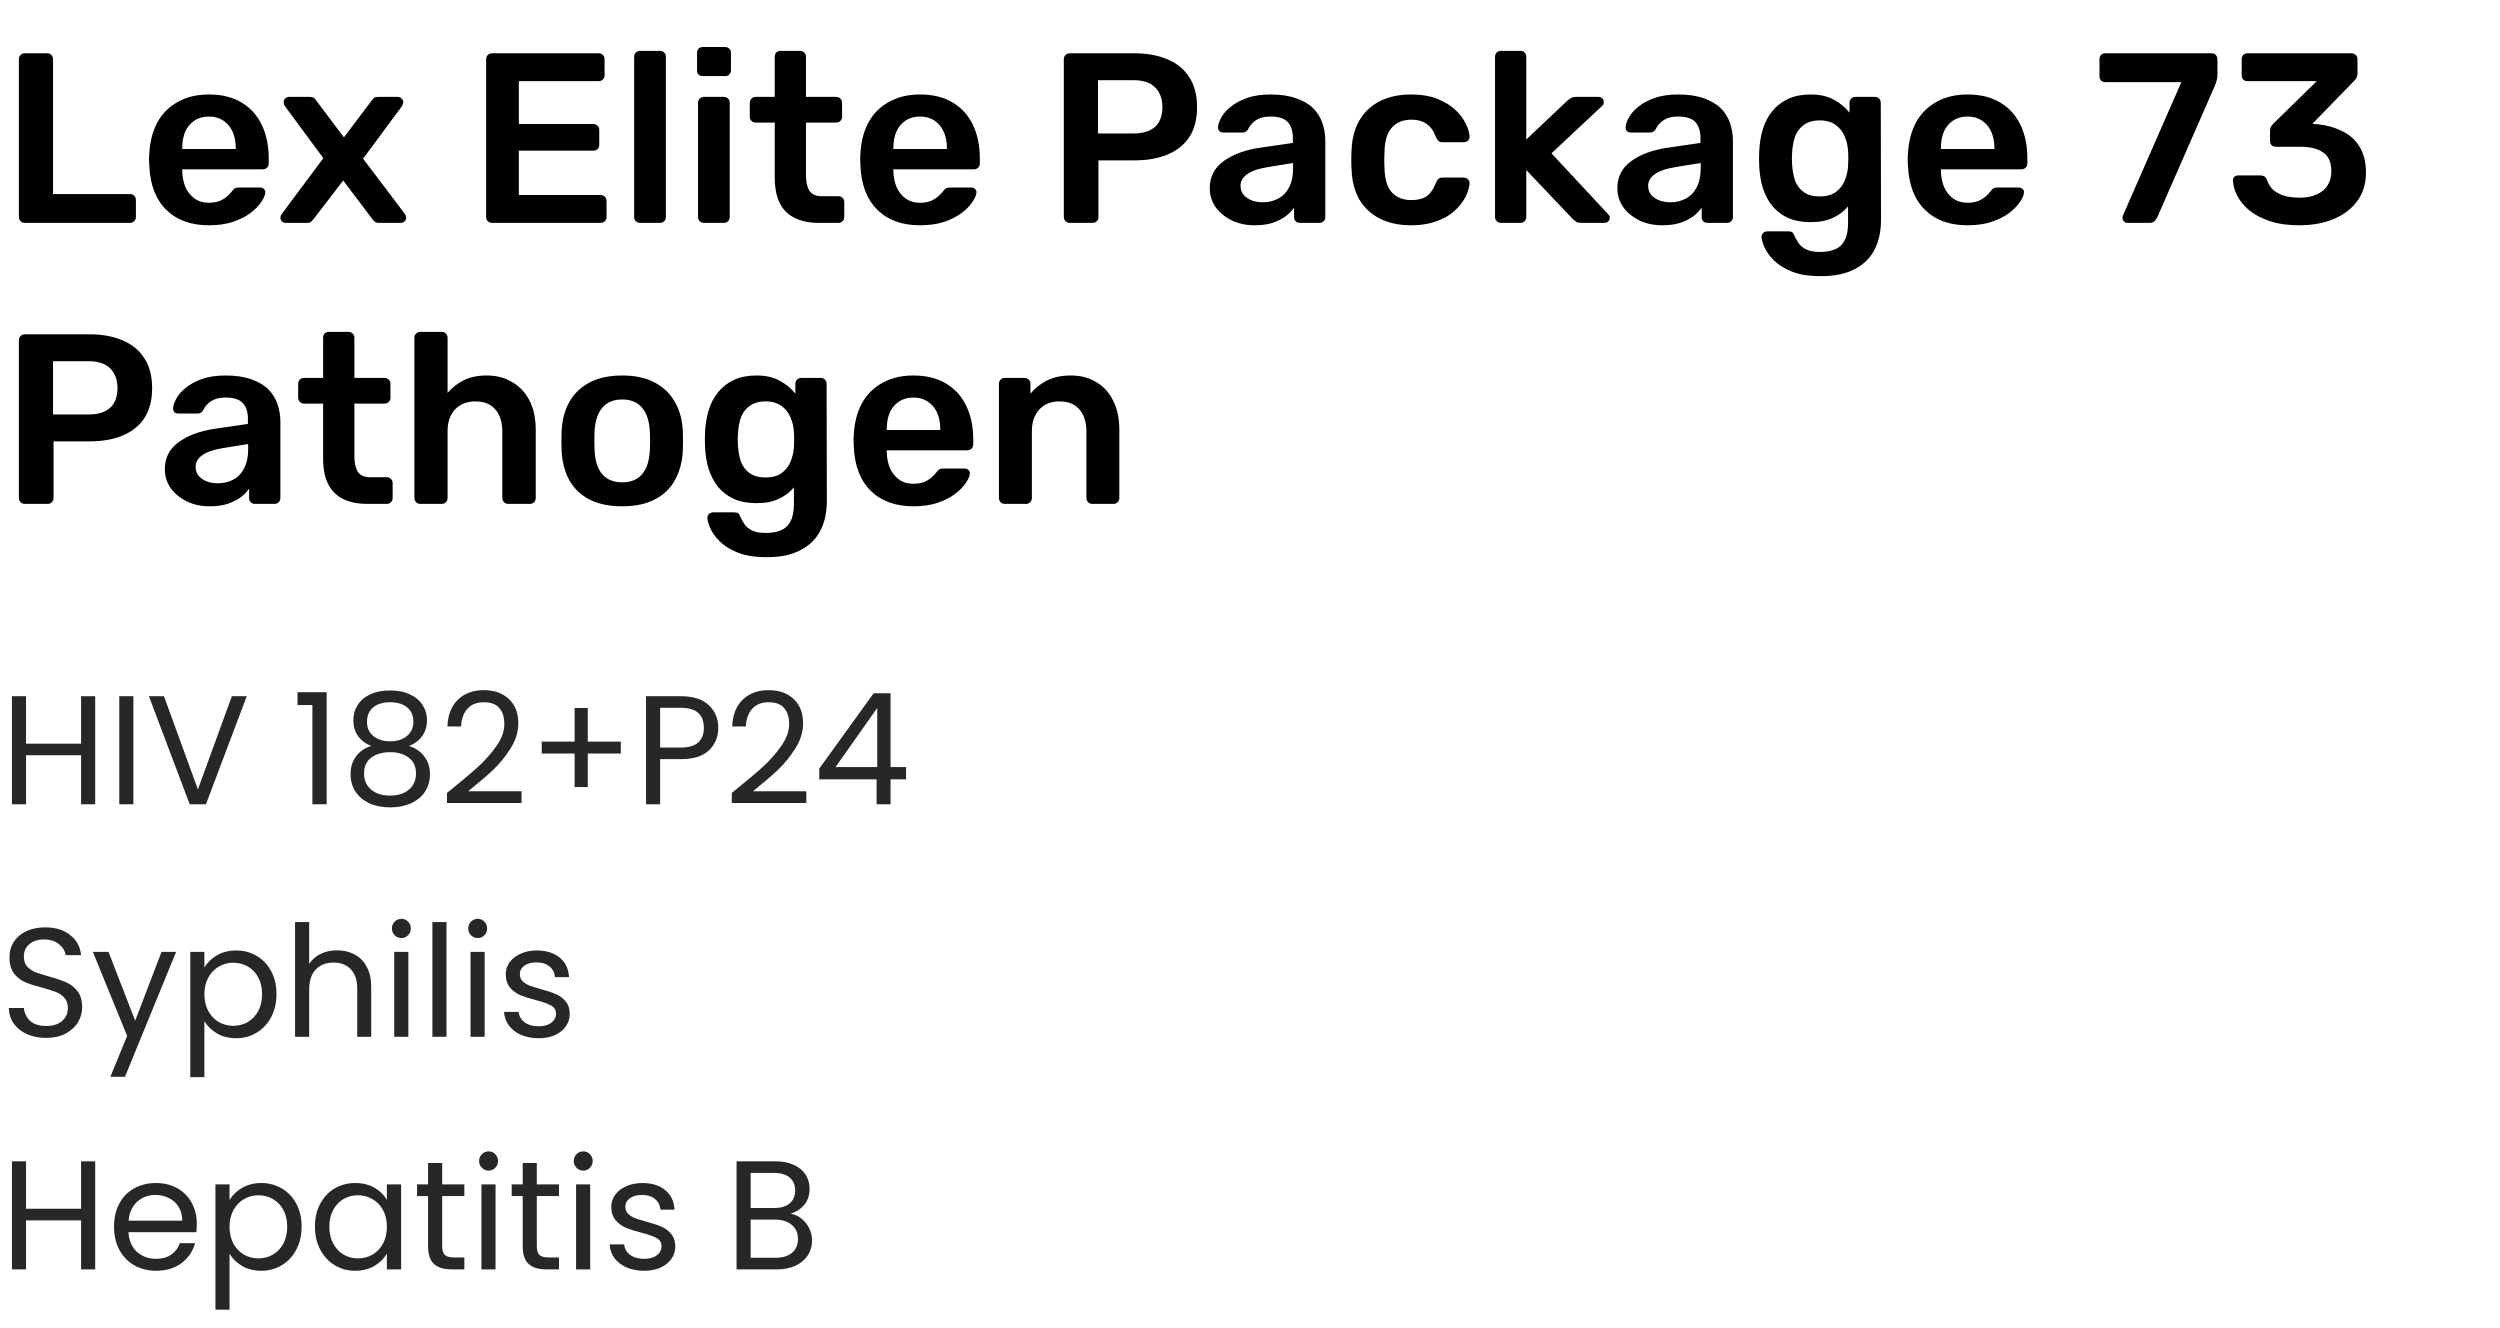
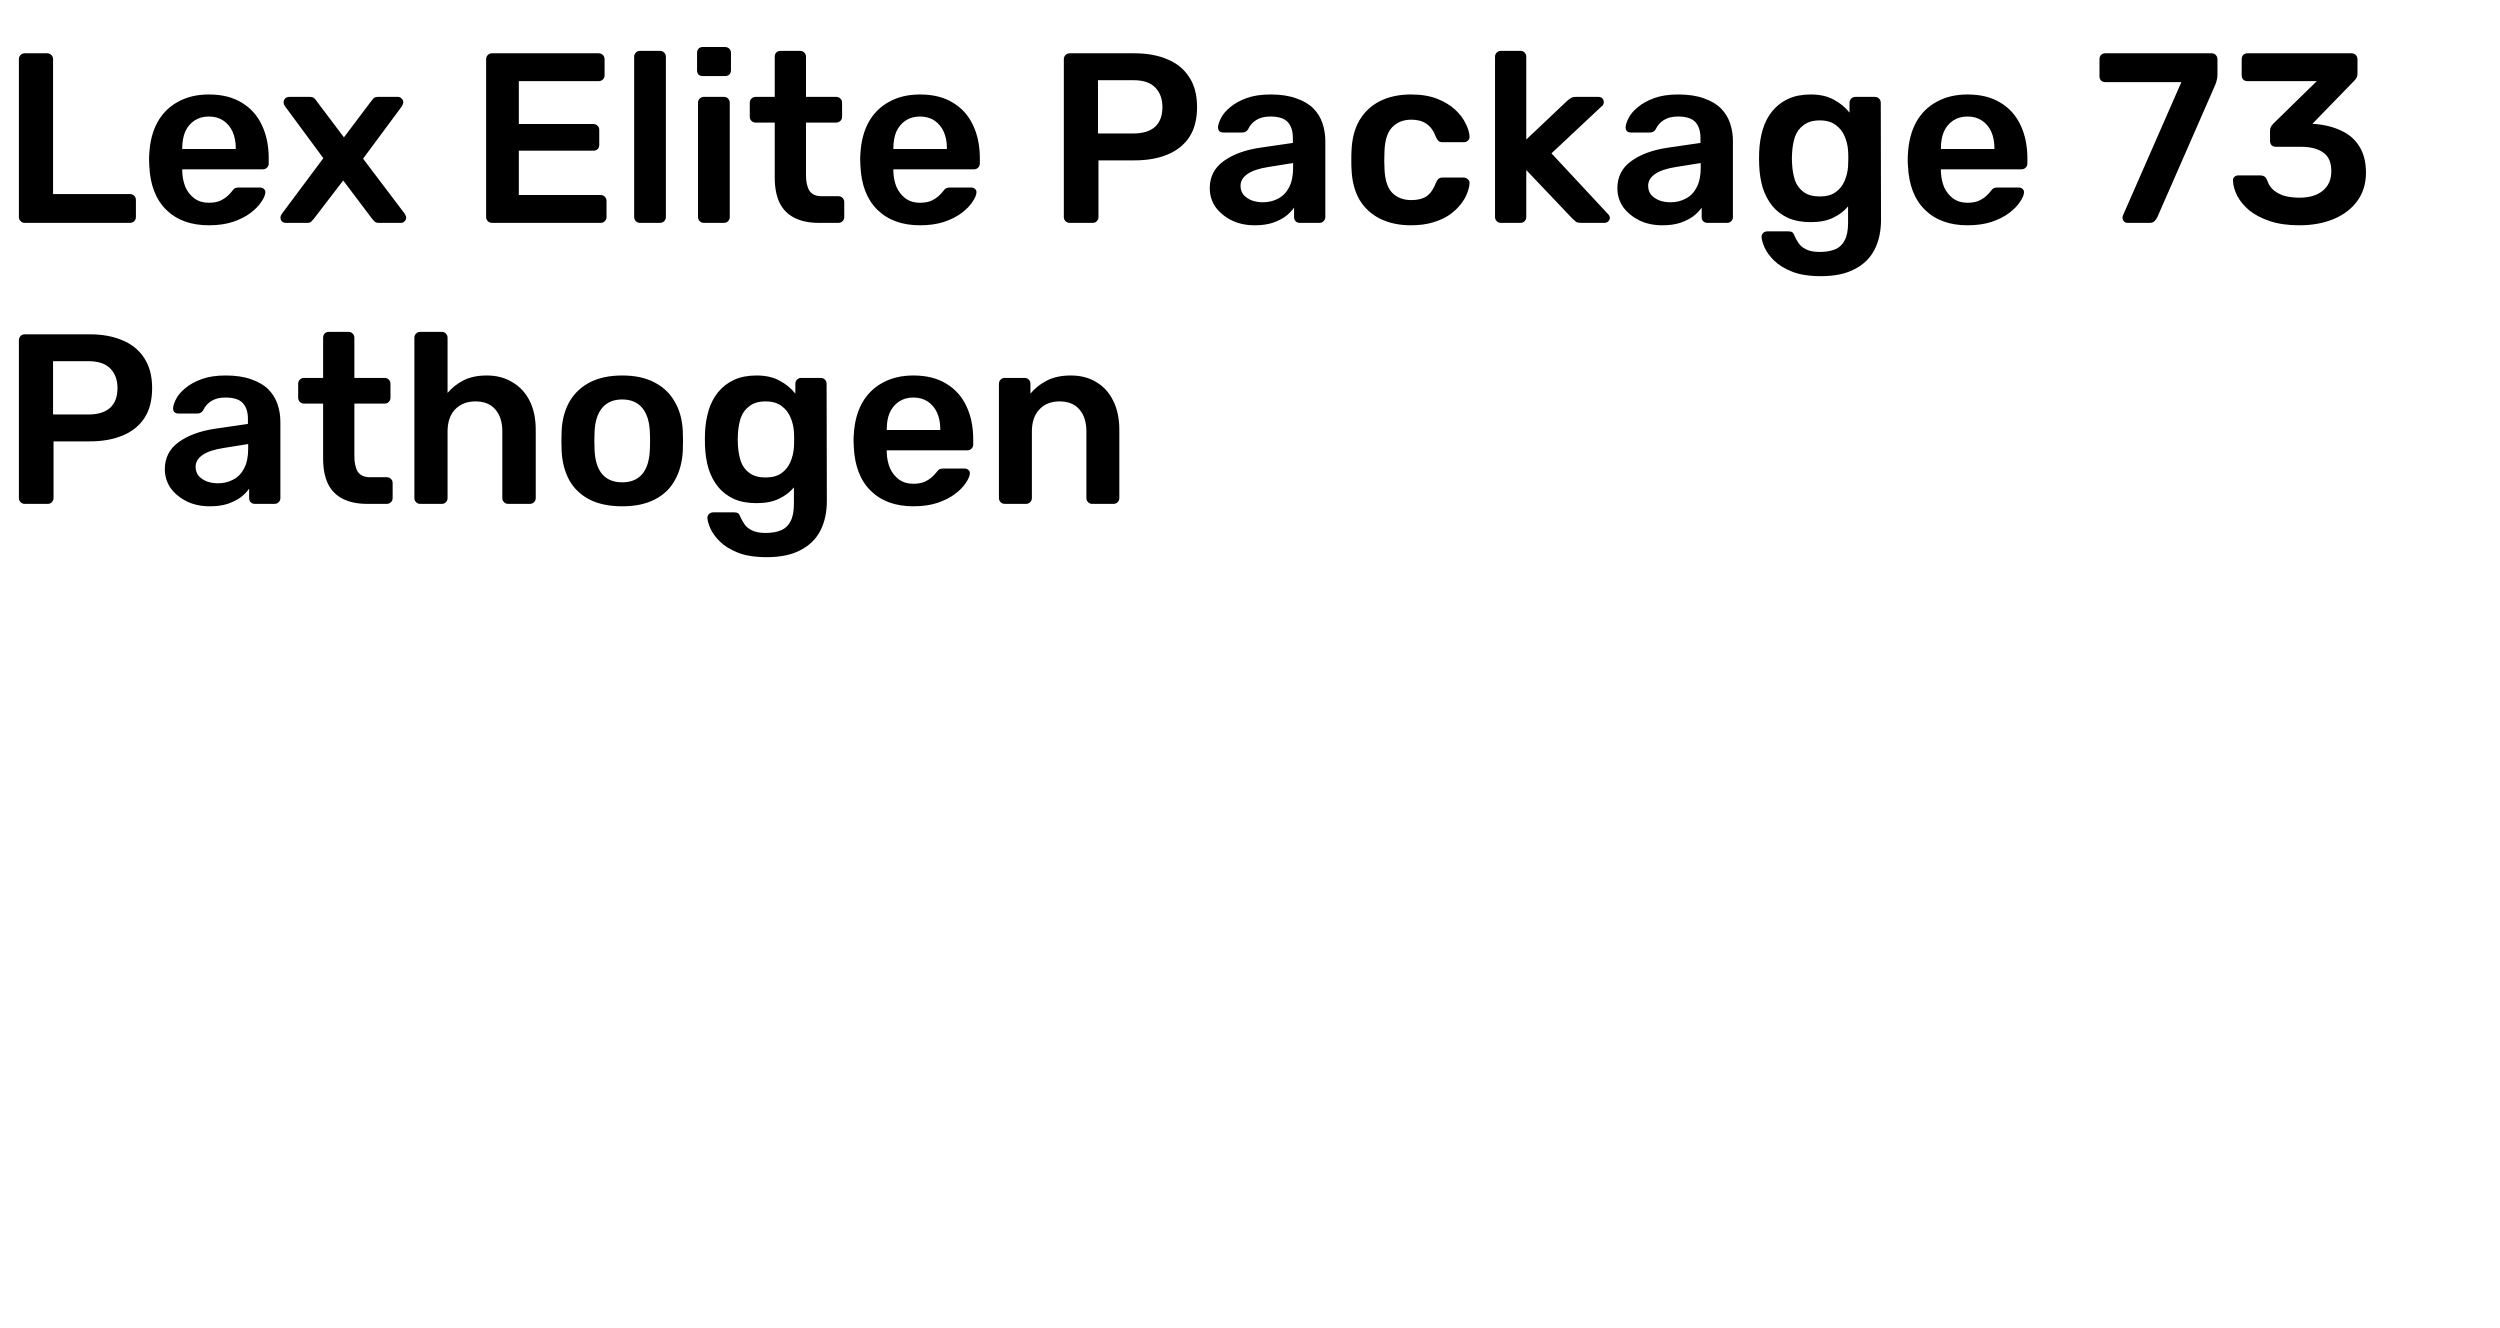
<svg xmlns="http://www.w3.org/2000/svg" width="258" height="137" viewBox="0 0 258 137" fill="none">
-   <path d="M9.824 71.848V83H8.368V77.944H2.688V83H1.232V71.848H2.688V76.744H8.368V71.848H9.824ZM13.766 71.848V83H12.31V71.848H13.766ZM25.464 71.848L21.256 83H19.576L15.368 71.848H16.92L20.424 81.464L23.928 71.848H25.464ZM30.702 72.76V71.432H33.71V83H32.238V72.76H30.702ZM38.323 76.984C37.725 76.749 37.267 76.408 36.947 75.96C36.627 75.512 36.467 74.968 36.467 74.328C36.467 73.752 36.611 73.235 36.899 72.776C37.187 72.307 37.613 71.939 38.179 71.672C38.755 71.395 39.448 71.256 40.259 71.256C41.069 71.256 41.757 71.395 42.323 71.672C42.899 71.939 43.331 72.307 43.619 72.776C43.917 73.235 44.067 73.752 44.067 74.328C44.067 74.947 43.901 75.491 43.571 75.96C43.24 76.419 42.787 76.76 42.211 76.984C42.872 77.187 43.395 77.544 43.779 78.056C44.173 78.557 44.371 79.165 44.371 79.88C44.371 80.573 44.2 81.181 43.859 81.704C43.517 82.216 43.032 82.616 42.403 82.904C41.784 83.181 41.069 83.32 40.259 83.32C39.448 83.32 38.733 83.181 38.115 82.904C37.507 82.616 37.032 82.216 36.691 81.704C36.349 81.181 36.179 80.573 36.179 79.88C36.179 79.165 36.371 78.552 36.755 78.04C37.139 77.528 37.661 77.176 38.323 76.984ZM42.659 74.504C42.659 73.853 42.445 73.352 42.019 73C41.592 72.648 41.005 72.472 40.259 72.472C39.523 72.472 38.941 72.648 38.515 73C38.088 73.352 37.875 73.859 37.875 74.52C37.875 75.117 38.093 75.597 38.531 75.96C38.979 76.323 39.555 76.504 40.259 76.504C40.973 76.504 41.549 76.323 41.987 75.96C42.435 75.587 42.659 75.101 42.659 74.504ZM40.259 77.624C39.469 77.624 38.824 77.811 38.323 78.184C37.821 78.547 37.571 79.096 37.571 79.832C37.571 80.515 37.811 81.064 38.291 81.48C38.781 81.896 39.437 82.104 40.259 82.104C41.08 82.104 41.731 81.896 42.211 81.48C42.691 81.064 42.931 80.515 42.931 79.832C42.931 79.117 42.685 78.573 42.195 78.2C41.704 77.816 41.059 77.624 40.259 77.624ZM46.129 81.832C47.483 80.744 48.544 79.853 49.312 79.16C50.081 78.456 50.726 77.725 51.248 76.968C51.782 76.2 52.048 75.448 52.048 74.712C52.048 74.019 51.878 73.475 51.536 73.08C51.206 72.675 50.667 72.472 49.92 72.472C49.195 72.472 48.63 72.701 48.224 73.16C47.83 73.608 47.617 74.211 47.584 74.968H46.176C46.219 73.773 46.582 72.851 47.264 72.2C47.947 71.549 48.827 71.224 49.904 71.224C51.003 71.224 51.873 71.528 52.513 72.136C53.163 72.744 53.489 73.581 53.489 74.648C53.489 75.533 53.222 76.397 52.688 77.24C52.166 78.072 51.569 78.808 50.897 79.448C50.224 80.077 49.366 80.813 48.321 81.656H53.825V82.872H46.129V81.832ZM64.068 77.768H60.66V81.224H59.3V77.768H55.908V76.536H59.3V73.064H60.66V76.536H64.068V77.768ZM74.126 75.112C74.126 76.04 73.805 76.813 73.165 77.432C72.536 78.04 71.571 78.344 70.269 78.344H68.126V83H66.669V71.848H70.269C71.528 71.848 72.483 72.152 73.133 72.76C73.795 73.368 74.126 74.152 74.126 75.112ZM70.269 77.144C71.08 77.144 71.677 76.968 72.061 76.616C72.445 76.264 72.638 75.763 72.638 75.112C72.638 73.736 71.848 73.048 70.269 73.048H68.126V77.144H70.269ZM75.519 81.832C76.874 80.744 77.935 79.853 78.703 79.16C79.471 78.456 80.117 77.725 80.639 76.968C81.172 76.2 81.439 75.448 81.439 74.712C81.439 74.019 81.269 73.475 80.927 73.08C80.597 72.675 80.058 72.472 79.311 72.472C78.586 72.472 78.02 72.701 77.615 73.16C77.221 73.608 77.007 74.211 76.975 74.968H75.567C75.61 73.773 75.972 72.851 76.655 72.2C77.338 71.549 78.218 71.224 79.295 71.224C80.394 71.224 81.263 71.528 81.903 72.136C82.554 72.744 82.879 73.581 82.879 74.648C82.879 75.533 82.612 76.397 82.079 77.24C81.556 78.072 80.959 78.808 80.287 79.448C79.615 80.077 78.757 80.813 77.711 81.656H83.215V82.872H75.519V81.832ZM84.546 80.424V79.32L90.162 71.544H91.906V79.16H93.506V80.424H91.906V83H90.466V80.424H84.546ZM90.53 73.064L86.226 79.16H90.53V73.064ZM4.768 107.112C4.032 107.112 3.371 106.984 2.784 106.728C2.208 106.461 1.755 106.099 1.424 105.64C1.093 105.171 0.923 104.632 0.912 104.024H2.464C2.517 104.547 2.731 104.989 3.104 105.352C3.488 105.704 4.043 105.88 4.768 105.88C5.461 105.88 6.005 105.709 6.4 105.368C6.805 105.016 7.008 104.568 7.008 104.024C7.008 103.597 6.891 103.251 6.656 102.984C6.421 102.717 6.128 102.515 5.776 102.376C5.424 102.237 4.949 102.088 4.352 101.928C3.616 101.736 3.024 101.544 2.576 101.352C2.139 101.16 1.76 100.861 1.44 100.456C1.131 100.04 0.976 99.485 0.976 98.792C0.976 98.184 1.131 97.645 1.44 97.176C1.749 96.707 2.181 96.344 2.736 96.088C3.301 95.832 3.947 95.704 4.672 95.704C5.717 95.704 6.571 95.965 7.232 96.488C7.904 97.011 8.283 97.704 8.368 98.568H6.768C6.715 98.141 6.491 97.768 6.096 97.448C5.701 97.117 5.179 96.952 4.528 96.952C3.92 96.952 3.424 97.112 3.04 97.432C2.656 97.741 2.464 98.179 2.464 98.744C2.464 99.149 2.576 99.48 2.8 99.736C3.035 99.992 3.317 100.189 3.648 100.328C3.989 100.456 4.464 100.605 5.072 100.776C5.808 100.979 6.4 101.181 6.848 101.384C7.296 101.576 7.68 101.88 8 102.296C8.32 102.701 8.48 103.256 8.48 103.96C8.48 104.504 8.336 105.016 8.048 105.496C7.76 105.976 7.333 106.365 6.768 106.664C6.203 106.963 5.536 107.112 4.768 107.112ZM18.175 98.232L12.895 111.128H11.391L13.119 106.904L9.583 98.232H11.199L13.951 105.336L16.671 98.232H18.175ZM21.094 99.848C21.382 99.347 21.809 98.931 22.374 98.6C22.95 98.259 23.617 98.088 24.374 98.088C25.153 98.088 25.857 98.275 26.486 98.648C27.126 99.021 27.628 99.549 27.99 100.232C28.353 100.904 28.534 101.688 28.534 102.584C28.534 103.469 28.353 104.259 27.99 104.952C27.628 105.645 27.126 106.184 26.486 106.568C25.857 106.952 25.153 107.144 24.374 107.144C23.628 107.144 22.966 106.979 22.39 106.648C21.825 106.307 21.393 105.885 21.094 105.384V111.16H19.638V98.232H21.094V99.848ZM27.046 102.584C27.046 101.923 26.913 101.347 26.646 100.856C26.38 100.365 26.017 99.992 25.558 99.736C25.11 99.48 24.614 99.352 24.07 99.352C23.537 99.352 23.041 99.485 22.582 99.752C22.134 100.008 21.772 100.387 21.494 100.888C21.228 101.379 21.094 101.949 21.094 102.6C21.094 103.261 21.228 103.843 21.494 104.344C21.772 104.835 22.134 105.213 22.582 105.48C23.041 105.736 23.537 105.864 24.07 105.864C24.614 105.864 25.11 105.736 25.558 105.48C26.017 105.213 26.38 104.835 26.646 104.344C26.913 103.843 27.046 103.256 27.046 102.584ZM34.803 98.072C35.464 98.072 36.061 98.216 36.595 98.504C37.128 98.781 37.544 99.203 37.843 99.768C38.152 100.333 38.307 101.021 38.307 101.832V107H36.867V102.04C36.867 101.165 36.648 100.499 36.211 100.04C35.773 99.571 35.176 99.336 34.419 99.336C33.651 99.336 33.037 99.576 32.579 100.056C32.131 100.536 31.907 101.235 31.907 102.152V107H30.451V95.16H31.907V99.48C32.195 99.032 32.589 98.685 33.091 98.44C33.603 98.195 34.173 98.072 34.803 98.072ZM41.437 96.808C41.16 96.808 40.925 96.712 40.733 96.52C40.541 96.328 40.445 96.093 40.445 95.816C40.445 95.539 40.541 95.304 40.733 95.112C40.925 94.92 41.16 94.824 41.437 94.824C41.704 94.824 41.928 94.92 42.109 95.112C42.301 95.304 42.397 95.539 42.397 95.816C42.397 96.093 42.301 96.328 42.109 96.52C41.928 96.712 41.704 96.808 41.437 96.808ZM42.141 98.232V107H40.685V98.232H42.141ZM46.079 95.16V107H44.623V95.16H46.079ZM49.312 96.808C49.035 96.808 48.8 96.712 48.608 96.52C48.416 96.328 48.32 96.093 48.32 95.816C48.32 95.539 48.416 95.304 48.608 95.112C48.8 94.92 49.035 94.824 49.312 94.824C49.579 94.824 49.803 94.92 49.984 95.112C50.176 95.304 50.272 95.539 50.272 95.816C50.272 96.093 50.176 96.328 49.984 96.52C49.803 96.712 49.579 96.808 49.312 96.808ZM50.016 98.232V107H48.56V98.232H50.016ZM55.602 107.144C54.93 107.144 54.327 107.032 53.794 106.808C53.26 106.573 52.839 106.253 52.53 105.848C52.22 105.432 52.05 104.957 52.018 104.424H53.522C53.564 104.861 53.767 105.219 54.13 105.496C54.503 105.773 54.988 105.912 55.586 105.912C56.14 105.912 56.578 105.789 56.898 105.544C57.218 105.299 57.378 104.989 57.378 104.616C57.378 104.232 57.207 103.949 56.866 103.768C56.524 103.576 55.996 103.389 55.282 103.208C54.631 103.037 54.098 102.867 53.682 102.696C53.276 102.515 52.924 102.253 52.626 101.912C52.338 101.56 52.194 101.101 52.194 100.536C52.194 100.088 52.327 99.677 52.594 99.304C52.86 98.931 53.239 98.637 53.73 98.424C54.22 98.2 54.78 98.088 55.41 98.088C56.38 98.088 57.164 98.333 57.762 98.824C58.359 99.315 58.679 99.987 58.722 100.84H57.266C57.234 100.381 57.047 100.013 56.706 99.736C56.375 99.459 55.927 99.32 55.362 99.32C54.839 99.32 54.423 99.432 54.114 99.656C53.804 99.88 53.65 100.173 53.65 100.536C53.65 100.824 53.74 101.064 53.922 101.256C54.114 101.437 54.348 101.587 54.626 101.704C54.914 101.811 55.308 101.933 55.81 102.072C56.439 102.243 56.951 102.413 57.346 102.584C57.74 102.744 58.076 102.989 58.354 103.32C58.642 103.651 58.791 104.083 58.802 104.616C58.802 105.096 58.668 105.528 58.402 105.912C58.135 106.296 57.756 106.6 57.266 106.824C56.786 107.037 56.231 107.144 55.602 107.144ZM9.824 119.848V131H8.368V125.944H2.688V131H1.232V119.848H2.688V124.744H8.368V119.848H9.824ZM20.31 126.28C20.31 126.557 20.294 126.851 20.262 127.16H13.254C13.307 128.024 13.601 128.701 14.134 129.192C14.678 129.672 15.334 129.912 16.102 129.912C16.732 129.912 17.254 129.768 17.67 129.48C18.097 129.181 18.395 128.787 18.566 128.296H20.134C19.899 129.139 19.43 129.827 18.726 130.36C18.022 130.883 17.148 131.144 16.102 131.144C15.27 131.144 14.524 130.957 13.862 130.584C13.211 130.211 12.7 129.683 12.326 129C11.953 128.307 11.766 127.507 11.766 126.6C11.766 125.693 11.947 124.899 12.31 124.216C12.673 123.533 13.18 123.011 13.83 122.648C14.492 122.275 15.249 122.088 16.102 122.088C16.934 122.088 17.67 122.269 18.31 122.632C18.95 122.995 19.441 123.496 19.782 124.136C20.134 124.765 20.31 125.48 20.31 126.28ZM18.806 125.976C18.806 125.421 18.683 124.947 18.438 124.552C18.193 124.147 17.857 123.843 17.43 123.64C17.014 123.427 16.55 123.32 16.038 123.32C15.302 123.32 14.673 123.555 14.15 124.024C13.638 124.493 13.345 125.144 13.27 125.976H18.806ZM23.688 123.848C23.976 123.347 24.403 122.931 24.968 122.6C25.544 122.259 26.211 122.088 26.968 122.088C27.747 122.088 28.451 122.275 29.08 122.648C29.72 123.021 30.221 123.549 30.584 124.232C30.947 124.904 31.128 125.688 31.128 126.584C31.128 127.469 30.947 128.259 30.584 128.952C30.221 129.645 29.72 130.184 29.08 130.568C28.451 130.952 27.747 131.144 26.968 131.144C26.221 131.144 25.56 130.979 24.984 130.648C24.419 130.307 23.987 129.885 23.688 129.384V135.16H22.232V122.232H23.688V123.848ZM29.64 126.584C29.64 125.923 29.507 125.347 29.24 124.856C28.973 124.365 28.611 123.992 28.152 123.736C27.704 123.48 27.208 123.352 26.664 123.352C26.131 123.352 25.635 123.485 25.176 123.752C24.728 124.008 24.365 124.387 24.088 124.888C23.821 125.379 23.688 125.949 23.688 126.6C23.688 127.261 23.821 127.843 24.088 128.344C24.365 128.835 24.728 129.213 25.176 129.48C25.635 129.736 26.131 129.864 26.664 129.864C27.208 129.864 27.704 129.736 28.152 129.48C28.611 129.213 28.973 128.835 29.24 128.344C29.507 127.843 29.64 127.256 29.64 126.584ZM32.501 126.584C32.501 125.688 32.682 124.904 33.044 124.232C33.407 123.549 33.903 123.021 34.532 122.648C35.172 122.275 35.882 122.088 36.66 122.088C37.428 122.088 38.095 122.253 38.66 122.584C39.226 122.915 39.647 123.331 39.925 123.832V122.232H41.397V131H39.925V129.368C39.636 129.88 39.205 130.307 38.629 130.648C38.063 130.979 37.402 131.144 36.645 131.144C35.866 131.144 35.162 130.952 34.532 130.568C33.903 130.184 33.407 129.645 33.044 128.952C32.682 128.259 32.501 127.469 32.501 126.584ZM39.925 126.6C39.925 125.939 39.791 125.363 39.525 124.872C39.258 124.381 38.895 124.008 38.437 123.752C37.989 123.485 37.492 123.352 36.949 123.352C36.404 123.352 35.908 123.48 35.461 123.736C35.013 123.992 34.655 124.365 34.389 124.856C34.122 125.347 33.989 125.923 33.989 126.584C33.989 127.256 34.122 127.843 34.389 128.344C34.655 128.835 35.013 129.213 35.461 129.48C35.908 129.736 36.404 129.864 36.949 129.864C37.492 129.864 37.989 129.736 38.437 129.48C38.895 129.213 39.258 128.835 39.525 128.344C39.791 127.843 39.925 127.261 39.925 126.6ZM45.633 123.432V128.6C45.633 129.027 45.724 129.331 45.905 129.512C46.086 129.683 46.401 129.768 46.849 129.768H47.921V131H46.609C45.798 131 45.19 130.813 44.785 130.44C44.38 130.067 44.177 129.453 44.177 128.6V123.432H43.041V122.232H44.177V120.024H45.633V122.232H47.921V123.432H45.633ZM50.437 120.808C50.16 120.808 49.925 120.712 49.733 120.52C49.541 120.328 49.445 120.093 49.445 119.816C49.445 119.539 49.541 119.304 49.733 119.112C49.925 118.92 50.16 118.824 50.437 118.824C50.704 118.824 50.928 118.92 51.109 119.112C51.301 119.304 51.397 119.539 51.397 119.816C51.397 120.093 51.301 120.328 51.109 120.52C50.928 120.712 50.704 120.808 50.437 120.808ZM51.141 122.232V131H49.685V122.232H51.141ZM55.399 123.432V128.6C55.399 129.027 55.489 129.331 55.671 129.512C55.852 129.683 56.167 129.768 56.615 129.768H57.687V131H56.375C55.564 131 54.956 130.813 54.551 130.44C54.145 130.067 53.943 129.453 53.943 128.6V123.432H52.807V122.232H53.943V120.024H55.399V122.232H57.687V123.432H55.399ZM60.203 120.808C59.925 120.808 59.691 120.712 59.499 120.52C59.307 120.328 59.211 120.093 59.211 119.816C59.211 119.539 59.307 119.304 59.499 119.112C59.691 118.92 59.925 118.824 60.203 118.824C60.469 118.824 60.693 118.92 60.875 119.112C61.067 119.304 61.163 119.539 61.163 119.816C61.163 120.093 61.067 120.328 60.875 120.52C60.693 120.712 60.469 120.808 60.203 120.808ZM60.907 122.232V131H59.451V122.232H60.907ZM66.492 131.144C65.82 131.144 65.218 131.032 64.684 130.808C64.151 130.573 63.73 130.253 63.42 129.848C63.111 129.432 62.94 128.957 62.908 128.424H64.412C64.455 128.861 64.658 129.219 65.02 129.496C65.394 129.773 65.879 129.912 66.476 129.912C67.031 129.912 67.468 129.789 67.788 129.544C68.108 129.299 68.268 128.989 68.268 128.616C68.268 128.232 68.098 127.949 67.756 127.768C67.415 127.576 66.887 127.389 66.172 127.208C65.522 127.037 64.988 126.867 64.572 126.696C64.167 126.515 63.815 126.253 63.516 125.912C63.228 125.56 63.084 125.101 63.084 124.536C63.084 124.088 63.218 123.677 63.484 123.304C63.751 122.931 64.13 122.637 64.62 122.424C65.111 122.2 65.671 122.088 66.3 122.088C67.271 122.088 68.055 122.333 68.652 122.824C69.25 123.315 69.57 123.987 69.612 124.84H68.156C68.124 124.381 67.938 124.013 67.596 123.736C67.266 123.459 66.818 123.32 66.252 123.32C65.73 123.32 65.314 123.432 65.004 123.656C64.695 123.88 64.54 124.173 64.54 124.536C64.54 124.824 64.631 125.064 64.812 125.256C65.004 125.437 65.239 125.587 65.516 125.704C65.804 125.811 66.199 125.933 66.7 126.072C67.33 126.243 67.842 126.413 68.236 126.584C68.631 126.744 68.967 126.989 69.244 127.32C69.532 127.651 69.682 128.083 69.692 128.616C69.692 129.096 69.559 129.528 69.292 129.912C69.026 130.296 68.647 130.6 68.156 130.824C67.676 131.037 67.122 131.144 66.492 131.144ZM81.597 125.256C82.003 125.32 82.371 125.485 82.701 125.752C83.043 126.019 83.309 126.349 83.501 126.744C83.704 127.139 83.805 127.56 83.805 128.008C83.805 128.573 83.661 129.085 83.373 129.544C83.085 129.992 82.664 130.349 82.109 130.616C81.565 130.872 80.92 131 80.173 131H76.013V119.848H80.013C80.771 119.848 81.416 119.976 81.949 120.232C82.483 120.477 82.883 120.813 83.149 121.24C83.416 121.667 83.549 122.147 83.549 122.68C83.549 123.341 83.368 123.891 83.005 124.328C82.653 124.755 82.184 125.064 81.597 125.256ZM77.469 124.664H79.917C80.6 124.664 81.128 124.504 81.501 124.184C81.875 123.864 82.061 123.421 82.061 122.856C82.061 122.291 81.875 121.848 81.501 121.528C81.128 121.208 80.589 121.048 79.885 121.048H77.469V124.664ZM80.045 129.8C80.771 129.8 81.336 129.629 81.741 129.288C82.147 128.947 82.349 128.472 82.349 127.864C82.349 127.245 82.136 126.76 81.709 126.408C81.283 126.045 80.712 125.864 79.997 125.864H77.469V129.8H80.045Z" fill="#272727" />
  <path d="M2.55 23C2.383 23 2.242 22.942 2.125 22.825C2.008 22.708 1.95 22.567 1.95 22.4V6.1C1.95 5.933 2.008 5.792 2.125 5.675C2.242 5.558 2.383 5.5 2.55 5.5H4.875C5.042 5.5 5.183 5.558 5.3 5.675C5.417 5.792 5.475 5.933 5.475 6.1V20.025H13.4C13.583 20.025 13.733 20.083 13.85 20.2C13.967 20.317 14.025 20.467 14.025 20.65V22.4C14.025 22.567 13.967 22.708 13.85 22.825C13.733 22.942 13.583 23 13.4 23H2.55ZM21.557 23.25C19.707 23.25 18.24 22.717 17.157 21.65C16.073 20.583 15.49 19.067 15.407 17.1C15.39 16.933 15.382 16.725 15.382 16.475C15.382 16.208 15.39 16 15.407 15.85C15.473 14.6 15.757 13.517 16.257 12.6C16.773 11.683 17.482 10.983 18.382 10.5C19.282 10 20.34 9.75 21.557 9.75C22.907 9.75 24.04 10.033 24.957 10.6C25.873 11.15 26.565 11.925 27.032 12.925C27.498 13.908 27.732 15.05 27.732 16.35V16.875C27.732 17.042 27.673 17.183 27.557 17.3C27.44 17.417 27.29 17.475 27.107 17.475H18.807C18.807 17.475 18.807 17.5 18.807 17.55C18.807 17.6 18.807 17.642 18.807 17.675C18.823 18.258 18.932 18.8 19.132 19.3C19.348 19.783 19.657 20.175 20.057 20.475C20.473 20.775 20.965 20.925 21.532 20.925C21.998 20.925 22.39 20.858 22.707 20.725C23.023 20.575 23.282 20.408 23.482 20.225C23.682 20.042 23.823 19.892 23.907 19.775C24.057 19.575 24.173 19.458 24.257 19.425C24.357 19.375 24.498 19.35 24.682 19.35H26.832C26.998 19.35 27.132 19.4 27.232 19.5C27.348 19.6 27.398 19.725 27.382 19.875C27.365 20.142 27.223 20.467 26.957 20.85C26.707 21.233 26.34 21.608 25.857 21.975C25.373 22.342 24.765 22.65 24.032 22.9C23.315 23.133 22.49 23.25 21.557 23.25ZM18.807 15.375H24.332V15.3C24.332 14.65 24.223 14.083 24.007 13.6C23.79 13.117 23.473 12.733 23.057 12.45C22.64 12.167 22.14 12.025 21.557 12.025C20.973 12.025 20.473 12.167 20.057 12.45C19.64 12.733 19.323 13.117 19.107 13.6C18.907 14.083 18.807 14.65 18.807 15.3V15.375ZM29.494 23C29.344 23 29.21 22.95 29.094 22.85C28.994 22.733 28.944 22.6 28.944 22.45C28.944 22.4 28.952 22.342 28.969 22.275C29.002 22.208 29.052 22.125 29.119 22.025L33.369 16.325L29.419 10.975C29.369 10.892 29.327 10.817 29.294 10.75C29.277 10.683 29.269 10.617 29.269 10.55C29.269 10.4 29.319 10.275 29.419 10.175C29.535 10.058 29.669 10 29.819 10H31.994C32.194 10 32.344 10.05 32.444 10.15C32.544 10.25 32.619 10.342 32.669 10.425L35.494 14.175L38.319 10.425C38.385 10.342 38.46 10.25 38.544 10.15C38.644 10.05 38.794 10 38.994 10H41.069C41.219 10 41.344 10.058 41.444 10.175C41.56 10.275 41.619 10.392 41.619 10.525C41.619 10.608 41.602 10.683 41.569 10.75C41.552 10.817 41.519 10.892 41.469 10.975L37.469 16.375L41.744 22.025C41.81 22.125 41.852 22.208 41.869 22.275C41.902 22.342 41.919 22.4 41.919 22.45C41.919 22.6 41.86 22.733 41.744 22.85C41.644 22.95 41.519 23 41.369 23H39.094C38.91 23 38.769 22.958 38.669 22.875C38.569 22.775 38.485 22.683 38.419 22.6L35.419 18.625L32.369 22.6C32.302 22.683 32.219 22.775 32.119 22.875C32.035 22.958 31.894 23 31.694 23H29.494ZM50.768 23C50.601 23 50.459 22.942 50.343 22.825C50.226 22.708 50.168 22.567 50.168 22.4V6.125C50.168 5.942 50.226 5.792 50.343 5.675C50.459 5.558 50.601 5.5 50.768 5.5H61.768C61.951 5.5 62.101 5.558 62.218 5.675C62.334 5.792 62.393 5.942 62.393 6.125V7.775C62.393 7.942 62.334 8.083 62.218 8.2C62.101 8.317 61.951 8.375 61.768 8.375H53.543V12.8H61.218C61.401 12.8 61.551 12.858 61.668 12.975C61.784 13.075 61.843 13.217 61.843 13.4V14.95C61.843 15.133 61.784 15.283 61.668 15.4C61.551 15.5 61.401 15.55 61.218 15.55H53.543V20.125H61.968C62.151 20.125 62.301 20.183 62.418 20.3C62.534 20.417 62.593 20.567 62.593 20.75V22.4C62.593 22.567 62.534 22.708 62.418 22.825C62.301 22.942 62.151 23 61.968 23H50.768ZM66.044 23C65.878 23 65.736 22.942 65.62 22.825C65.503 22.708 65.445 22.567 65.445 22.4V5.85C65.445 5.683 65.503 5.542 65.62 5.425C65.736 5.308 65.878 5.25 66.044 5.25H68.12C68.286 5.25 68.428 5.308 68.544 5.425C68.661 5.542 68.719 5.683 68.719 5.85V22.4C68.719 22.567 68.661 22.708 68.544 22.825C68.428 22.942 68.286 23 68.12 23H66.044ZM72.636 23C72.469 23 72.327 22.942 72.211 22.825C72.094 22.708 72.036 22.567 72.036 22.4V10.6C72.036 10.433 72.094 10.292 72.211 10.175C72.327 10.058 72.469 10 72.636 10H74.711C74.894 10 75.036 10.058 75.136 10.175C75.252 10.292 75.311 10.433 75.311 10.6V22.4C75.311 22.567 75.252 22.708 75.136 22.825C75.036 22.942 74.894 23 74.711 23H72.636ZM72.536 7.85C72.352 7.85 72.202 7.8 72.086 7.7C71.986 7.583 71.936 7.433 71.936 7.25V5.45C71.936 5.283 71.986 5.142 72.086 5.025C72.202 4.908 72.352 4.85 72.536 4.85H74.811C74.994 4.85 75.144 4.908 75.261 5.025C75.377 5.142 75.436 5.283 75.436 5.45V7.25C75.436 7.433 75.377 7.583 75.261 7.7C75.144 7.8 74.994 7.85 74.811 7.85H72.536ZM84.502 23C83.502 23 82.661 22.825 81.978 22.475C81.294 22.125 80.786 21.608 80.453 20.925C80.119 20.225 79.953 19.358 79.953 18.325V12.65H77.978C77.811 12.65 77.669 12.592 77.552 12.475C77.436 12.358 77.377 12.217 77.377 12.05V10.6C77.377 10.433 77.436 10.292 77.552 10.175C77.669 10.058 77.811 10 77.978 10H79.953V5.85C79.953 5.683 80.002 5.542 80.103 5.425C80.219 5.308 80.369 5.25 80.552 5.25H82.578C82.744 5.25 82.886 5.308 83.002 5.425C83.119 5.542 83.177 5.683 83.177 5.85V10H86.302C86.469 10 86.611 10.058 86.728 10.175C86.844 10.292 86.903 10.433 86.903 10.6V12.05C86.903 12.217 86.844 12.358 86.728 12.475C86.611 12.592 86.469 12.65 86.302 12.65H83.177V18.075C83.177 18.758 83.294 19.292 83.528 19.675C83.778 20.058 84.203 20.25 84.802 20.25H86.528C86.694 20.25 86.836 20.308 86.953 20.425C87.069 20.542 87.127 20.683 87.127 20.85V22.4C87.127 22.567 87.069 22.708 86.953 22.825C86.836 22.942 86.694 23 86.528 23H84.502ZM94.945 23.25C93.095 23.25 91.629 22.717 90.545 21.65C89.462 20.583 88.879 19.067 88.795 17.1C88.779 16.933 88.77 16.725 88.77 16.475C88.77 16.208 88.779 16 88.795 15.85C88.862 14.6 89.145 13.517 89.645 12.6C90.162 11.683 90.87 10.983 91.77 10.5C92.67 10 93.729 9.75 94.945 9.75C96.295 9.75 97.429 10.033 98.345 10.6C99.262 11.15 99.954 11.925 100.42 12.925C100.887 13.908 101.12 15.05 101.12 16.35V16.875C101.12 17.042 101.062 17.183 100.945 17.3C100.829 17.417 100.679 17.475 100.495 17.475H92.195C92.195 17.475 92.195 17.5 92.195 17.55C92.195 17.6 92.195 17.642 92.195 17.675C92.212 18.258 92.32 18.8 92.52 19.3C92.737 19.783 93.045 20.175 93.445 20.475C93.862 20.775 94.354 20.925 94.92 20.925C95.387 20.925 95.779 20.858 96.095 20.725C96.412 20.575 96.67 20.408 96.87 20.225C97.07 20.042 97.212 19.892 97.295 19.775C97.445 19.575 97.562 19.458 97.645 19.425C97.745 19.375 97.887 19.35 98.07 19.35H100.22C100.387 19.35 100.52 19.4 100.62 19.5C100.737 19.6 100.787 19.725 100.77 19.875C100.754 20.142 100.612 20.467 100.345 20.85C100.095 21.233 99.729 21.608 99.245 21.975C98.762 22.342 98.154 22.65 97.42 22.9C96.704 23.133 95.879 23.25 94.945 23.25ZM92.195 15.375H97.72V15.3C97.72 14.65 97.612 14.083 97.395 13.6C97.179 13.117 96.862 12.733 96.445 12.45C96.029 12.167 95.529 12.025 94.945 12.025C94.362 12.025 93.862 12.167 93.445 12.45C93.029 12.733 92.712 13.117 92.495 13.6C92.295 14.083 92.195 14.65 92.195 15.3V15.375ZM110.387 23C110.22 23 110.079 22.942 109.962 22.825C109.845 22.708 109.787 22.567 109.787 22.4V6.125C109.787 5.942 109.845 5.792 109.962 5.675C110.079 5.558 110.22 5.5 110.387 5.5H117.087C118.387 5.5 119.52 5.708 120.487 6.125C121.454 6.525 122.204 7.142 122.737 7.975C123.27 8.792 123.537 9.817 123.537 11.05C123.537 12.3 123.27 13.333 122.737 14.15C122.204 14.95 121.454 15.55 120.487 15.95C119.52 16.35 118.387 16.55 117.087 16.55H113.362V22.4C113.362 22.567 113.304 22.708 113.187 22.825C113.087 22.942 112.945 23 112.762 23H110.387ZM113.312 13.775H116.962C117.929 13.775 118.67 13.55 119.187 13.1C119.704 12.633 119.962 11.95 119.962 11.05C119.962 10.217 119.72 9.55 119.237 9.05C118.754 8.533 117.995 8.275 116.962 8.275H113.312V13.775ZM129.473 23.25C128.606 23.25 127.823 23.083 127.123 22.75C126.423 22.4 125.865 21.942 125.448 21.375C125.048 20.792 124.848 20.142 124.848 19.425C124.848 18.258 125.315 17.333 126.248 16.65C127.198 15.95 128.448 15.483 129.998 15.25L133.423 14.75V14.225C133.423 13.525 133.248 12.983 132.898 12.6C132.548 12.217 131.948 12.025 131.098 12.025C130.498 12.025 130.006 12.15 129.623 12.4C129.256 12.633 128.981 12.95 128.798 13.35C128.665 13.567 128.473 13.675 128.223 13.675H126.248C126.065 13.675 125.923 13.625 125.823 13.525C125.74 13.425 125.698 13.292 125.698 13.125C125.715 12.858 125.823 12.533 126.023 12.15C126.223 11.767 126.54 11.4 126.973 11.05C127.406 10.683 127.965 10.375 128.648 10.125C129.331 9.875 130.156 9.75 131.123 9.75C132.173 9.75 133.056 9.883 133.773 10.15C134.506 10.4 135.09 10.742 135.523 11.175C135.956 11.608 136.273 12.117 136.473 12.7C136.673 13.283 136.773 13.9 136.773 14.55V22.4C136.773 22.567 136.715 22.708 136.598 22.825C136.481 22.942 136.34 23 136.173 23H134.148C133.965 23 133.815 22.942 133.698 22.825C133.598 22.708 133.548 22.567 133.548 22.4V21.425C133.331 21.742 133.04 22.042 132.673 22.325C132.306 22.592 131.856 22.817 131.323 23C130.806 23.167 130.19 23.25 129.473 23.25ZM130.323 20.875C130.906 20.875 131.431 20.75 131.898 20.5C132.381 20.25 132.756 19.867 133.023 19.35C133.306 18.817 133.448 18.15 133.448 17.35V16.825L130.948 17.225C129.965 17.375 129.231 17.617 128.748 17.95C128.265 18.283 128.023 18.692 128.023 19.175C128.023 19.542 128.131 19.858 128.348 20.125C128.581 20.375 128.873 20.567 129.223 20.7C129.573 20.817 129.94 20.875 130.323 20.875ZM145.605 23.25C144.405 23.25 143.347 23.025 142.43 22.575C141.53 22.125 140.822 21.475 140.305 20.625C139.805 19.758 139.53 18.717 139.48 17.5C139.463 17.25 139.455 16.925 139.455 16.525C139.455 16.108 139.463 15.767 139.48 15.5C139.53 14.283 139.805 13.25 140.305 12.4C140.822 11.533 141.53 10.875 142.43 10.425C143.347 9.975 144.405 9.75 145.605 9.75C146.672 9.75 147.58 9.9 148.33 10.2C149.08 10.5 149.697 10.875 150.18 11.325C150.663 11.775 151.022 12.25 151.255 12.75C151.505 13.233 151.638 13.675 151.655 14.075C151.672 14.258 151.613 14.408 151.48 14.525C151.363 14.625 151.222 14.675 151.055 14.675H148.855C148.688 14.675 148.555 14.633 148.455 14.55C148.372 14.467 148.288 14.342 148.205 14.175C147.955 13.508 147.622 13.042 147.205 12.775C146.805 12.492 146.288 12.35 145.655 12.35C144.822 12.35 144.155 12.617 143.655 13.15C143.172 13.667 142.913 14.492 142.88 15.625C142.847 16.258 142.847 16.842 142.88 17.375C142.913 18.525 143.172 19.358 143.655 19.875C144.155 20.392 144.822 20.65 145.655 20.65C146.305 20.65 146.83 20.517 147.23 20.25C147.63 19.967 147.955 19.492 148.205 18.825C148.288 18.658 148.372 18.533 148.455 18.45C148.555 18.367 148.688 18.325 148.855 18.325H151.055C151.222 18.325 151.363 18.383 151.48 18.5C151.613 18.6 151.672 18.742 151.655 18.925C151.638 19.225 151.555 19.567 151.405 19.95C151.272 20.317 151.047 20.7 150.73 21.1C150.43 21.483 150.047 21.842 149.58 22.175C149.113 22.492 148.547 22.75 147.88 22.95C147.23 23.15 146.472 23.25 145.605 23.25ZM154.887 23C154.721 23 154.579 22.942 154.462 22.825C154.346 22.708 154.287 22.567 154.287 22.4V5.85C154.287 5.683 154.346 5.542 154.462 5.425C154.579 5.308 154.721 5.25 154.887 5.25H156.912C157.096 5.25 157.237 5.308 157.337 5.425C157.454 5.542 157.512 5.683 157.512 5.85V14.4L161.712 10.425C161.862 10.292 161.996 10.192 162.112 10.125C162.229 10.042 162.404 10 162.637 10H164.962C165.129 10 165.262 10.05 165.362 10.15C165.462 10.25 165.512 10.383 165.512 10.55C165.512 10.617 165.496 10.692 165.462 10.775C165.429 10.858 165.362 10.933 165.262 11L160.112 15.825L165.887 22.025C166.054 22.192 166.137 22.333 166.137 22.45C166.137 22.617 166.079 22.75 165.962 22.85C165.862 22.95 165.737 23 165.587 23H163.212C162.962 23 162.779 22.967 162.662 22.9C162.562 22.817 162.437 22.708 162.287 22.575L157.512 17.55V22.4C157.512 22.567 157.454 22.708 157.337 22.825C157.237 22.942 157.096 23 156.912 23H154.887ZM171.538 23.25C170.672 23.25 169.888 23.083 169.188 22.75C168.488 22.4 167.93 21.942 167.513 21.375C167.113 20.792 166.913 20.142 166.913 19.425C166.913 18.258 167.38 17.333 168.313 16.65C169.263 15.95 170.513 15.483 172.063 15.25L175.488 14.75V14.225C175.488 13.525 175.313 12.983 174.963 12.6C174.613 12.217 174.013 12.025 173.163 12.025C172.563 12.025 172.072 12.15 171.688 12.4C171.322 12.633 171.047 12.95 170.863 13.35C170.73 13.567 170.538 13.675 170.288 13.675H168.313C168.13 13.675 167.988 13.625 167.888 13.525C167.805 13.425 167.763 13.292 167.763 13.125C167.78 12.858 167.888 12.533 168.088 12.15C168.288 11.767 168.605 11.4 169.038 11.05C169.472 10.683 170.03 10.375 170.713 10.125C171.397 9.875 172.222 9.75 173.188 9.75C174.238 9.75 175.122 9.883 175.838 10.15C176.572 10.4 177.155 10.742 177.588 11.175C178.022 11.608 178.338 12.117 178.538 12.7C178.738 13.283 178.838 13.9 178.838 14.55V22.4C178.838 22.567 178.78 22.708 178.663 22.825C178.547 22.942 178.405 23 178.238 23H176.213C176.03 23 175.88 22.942 175.763 22.825C175.663 22.708 175.613 22.567 175.613 22.4V21.425C175.397 21.742 175.105 22.042 174.738 22.325C174.372 22.592 173.922 22.817 173.388 23C172.872 23.167 172.255 23.25 171.538 23.25ZM172.388 20.875C172.972 20.875 173.497 20.75 173.963 20.5C174.447 20.25 174.822 19.867 175.088 19.35C175.372 18.817 175.513 18.15 175.513 17.35V16.825L173.013 17.225C172.03 17.375 171.297 17.617 170.813 17.95C170.33 18.283 170.088 18.692 170.088 19.175C170.088 19.542 170.197 19.858 170.413 20.125C170.647 20.375 170.938 20.567 171.288 20.7C171.638 20.817 172.005 20.875 172.388 20.875ZM187.921 28.5C186.704 28.5 185.704 28.342 184.921 28.025C184.137 27.708 183.521 27.325 183.071 26.875C182.621 26.425 182.296 25.975 182.096 25.525C181.912 25.092 181.812 24.75 181.796 24.5C181.779 24.333 181.829 24.183 181.946 24.05C182.079 23.933 182.229 23.875 182.396 23.875H184.571C184.737 23.875 184.871 23.908 184.971 23.975C185.071 24.058 185.154 24.2 185.221 24.4C185.321 24.617 185.454 24.85 185.621 25.1C185.787 25.35 186.037 25.558 186.371 25.725C186.721 25.908 187.196 26 187.796 26C188.429 26 188.962 25.908 189.396 25.725C189.829 25.542 190.154 25.233 190.371 24.8C190.604 24.367 190.721 23.767 190.721 23V21.3C190.321 21.783 189.804 22.175 189.171 22.475C188.554 22.775 187.787 22.925 186.871 22.925C185.971 22.925 185.196 22.783 184.546 22.5C183.896 22.2 183.354 21.792 182.921 21.275C182.487 20.742 182.154 20.117 181.921 19.4C181.704 18.683 181.579 17.892 181.546 17.025C181.529 16.575 181.529 16.125 181.546 15.675C181.579 14.842 181.704 14.067 181.921 13.35C182.137 12.633 182.462 12.008 182.896 11.475C183.346 10.925 183.896 10.5 184.546 10.2C185.196 9.9 185.971 9.75 186.871 9.75C187.821 9.75 188.621 9.933 189.271 10.3C189.921 10.65 190.454 11.092 190.871 11.625V10.625C190.871 10.442 190.929 10.292 191.046 10.175C191.162 10.058 191.304 10 191.471 10H193.496C193.662 10 193.804 10.058 193.921 10.175C194.037 10.292 194.096 10.442 194.096 10.625L194.121 22.675C194.121 23.875 193.896 24.908 193.446 25.775C192.996 26.642 192.312 27.308 191.396 27.775C190.496 28.258 189.337 28.5 187.921 28.5ZM187.796 20.275C188.479 20.275 189.029 20.125 189.446 19.825C189.862 19.525 190.171 19.133 190.371 18.65C190.571 18.167 190.687 17.675 190.721 17.175C190.737 16.958 190.746 16.683 190.746 16.35C190.746 16.017 190.737 15.75 190.721 15.55C190.687 15.033 190.571 14.542 190.371 14.075C190.171 13.592 189.862 13.2 189.446 12.9C189.029 12.583 188.479 12.425 187.796 12.425C187.112 12.425 186.562 12.583 186.146 12.9C185.729 13.2 185.429 13.6 185.246 14.1C185.079 14.6 184.979 15.15 184.946 15.75C184.912 16.15 184.912 16.558 184.946 16.975C184.979 17.558 185.079 18.108 185.246 18.625C185.429 19.125 185.729 19.525 186.146 19.825C186.562 20.125 187.112 20.275 187.796 20.275ZM203.051 23.25C201.201 23.25 199.734 22.717 198.651 21.65C197.567 20.583 196.984 19.067 196.901 17.1C196.884 16.933 196.876 16.725 196.876 16.475C196.876 16.208 196.884 16 196.901 15.85C196.967 14.6 197.251 13.517 197.751 12.6C198.267 11.683 198.976 10.983 199.876 10.5C200.776 10 201.834 9.75 203.051 9.75C204.401 9.75 205.534 10.033 206.451 10.6C207.367 11.15 208.059 11.925 208.526 12.925C208.992 13.908 209.226 15.05 209.226 16.35V16.875C209.226 17.042 209.167 17.183 209.051 17.3C208.934 17.417 208.784 17.475 208.601 17.475H200.301C200.301 17.475 200.301 17.5 200.301 17.55C200.301 17.6 200.301 17.642 200.301 17.675C200.317 18.258 200.426 18.8 200.626 19.3C200.842 19.783 201.151 20.175 201.551 20.475C201.967 20.775 202.459 20.925 203.026 20.925C203.492 20.925 203.884 20.858 204.201 20.725C204.517 20.575 204.776 20.408 204.976 20.225C205.176 20.042 205.317 19.892 205.401 19.775C205.551 19.575 205.667 19.458 205.751 19.425C205.851 19.375 205.992 19.35 206.176 19.35H208.326C208.492 19.35 208.626 19.4 208.726 19.5C208.842 19.6 208.892 19.725 208.876 19.875C208.859 20.142 208.717 20.467 208.451 20.85C208.201 21.233 207.834 21.608 207.351 21.975C206.867 22.342 206.259 22.65 205.526 22.9C204.809 23.133 203.984 23.25 203.051 23.25ZM200.301 15.375H205.826V15.3C205.826 14.65 205.717 14.083 205.501 13.6C205.284 13.117 204.967 12.733 204.551 12.45C204.134 12.167 203.634 12.025 203.051 12.025C202.467 12.025 201.967 12.167 201.551 12.45C201.134 12.733 200.817 13.117 200.601 13.6C200.401 14.083 200.301 14.65 200.301 15.3V15.375ZM219.567 23C219.417 23 219.292 22.95 219.192 22.85C219.092 22.733 219.042 22.6 219.042 22.45C219.042 22.383 219.059 22.308 219.092 22.225L225.117 8.475H217.267C217.084 8.475 216.934 8.417 216.817 8.3C216.717 8.183 216.667 8.042 216.667 7.875V6.125C216.667 5.942 216.717 5.792 216.817 5.675C216.934 5.558 217.084 5.5 217.267 5.5H228.242C228.426 5.5 228.567 5.558 228.667 5.675C228.784 5.792 228.842 5.942 228.842 6.125V7.675C228.842 7.908 228.817 8.108 228.767 8.275C228.734 8.425 228.684 8.583 228.617 8.75L222.642 22.4C222.592 22.517 222.501 22.65 222.367 22.8C222.251 22.933 222.076 23 221.842 23H219.567ZM237.292 23.25C236.125 23.25 235.117 23.108 234.267 22.825C233.417 22.542 232.708 22.175 232.142 21.725C231.592 21.258 231.175 20.758 230.892 20.225C230.608 19.675 230.458 19.133 230.442 18.6C230.442 18.45 230.492 18.333 230.592 18.25C230.708 18.15 230.842 18.1 230.992 18.1H233.242C233.408 18.1 233.55 18.133 233.667 18.2C233.783 18.267 233.883 18.4 233.967 18.6C234.117 19.05 234.358 19.408 234.692 19.675C235.042 19.942 235.442 20.133 235.892 20.25C236.342 20.35 236.817 20.4 237.317 20.4C238.317 20.4 239.108 20.167 239.692 19.7C240.292 19.217 240.592 18.533 240.592 17.65C240.592 16.767 240.317 16.133 239.767 15.75C239.217 15.35 238.45 15.15 237.467 15.15H234.892C234.708 15.15 234.558 15.1 234.442 15C234.325 14.883 234.267 14.733 234.267 14.55V13.5C234.267 13.333 234.3 13.192 234.367 13.075C234.45 12.942 234.533 12.833 234.617 12.75L239.092 8.375H231.942C231.758 8.375 231.608 8.317 231.492 8.2C231.392 8.083 231.342 7.942 231.342 7.775V6.125C231.342 5.942 231.392 5.792 231.492 5.675C231.608 5.558 231.758 5.5 231.942 5.5H242.667C242.85 5.5 243 5.558 243.117 5.675C243.233 5.792 243.292 5.942 243.292 6.125V7.625C243.292 7.775 243.258 7.908 243.192 8.025C243.125 8.142 243.05 8.242 242.967 8.325L238.642 12.775L238.942 12.8C239.958 12.883 240.858 13.117 241.642 13.5C242.442 13.867 243.058 14.408 243.492 15.125C243.942 15.842 244.167 16.742 244.167 17.825C244.167 18.958 243.867 19.933 243.267 20.75C242.683 21.55 241.875 22.167 240.842 22.6C239.808 23.033 238.625 23.25 237.292 23.25ZM2.55 52C2.383 52 2.242 51.942 2.125 51.825C2.008 51.708 1.95 51.567 1.95 51.4V35.125C1.95 34.942 2.008 34.792 2.125 34.675C2.242 34.558 2.383 34.5 2.55 34.5H9.25C10.55 34.5 11.683 34.708 12.65 35.125C13.617 35.525 14.367 36.142 14.9 36.975C15.433 37.792 15.7 38.817 15.7 40.05C15.7 41.3 15.433 42.333 14.9 43.15C14.367 43.95 13.617 44.55 12.65 44.95C11.683 45.35 10.55 45.55 9.25 45.55H5.525V51.4C5.525 51.567 5.467 51.708 5.35 51.825C5.25 51.942 5.108 52 4.925 52H2.55ZM5.475 42.775H9.125C10.092 42.775 10.833 42.55 11.35 42.1C11.867 41.633 12.125 40.95 12.125 40.05C12.125 39.217 11.883 38.55 11.4 38.05C10.917 37.533 10.158 37.275 9.125 37.275H5.475V42.775ZM21.636 52.25C20.769 52.25 19.986 52.083 19.286 51.75C18.586 51.4 18.028 50.942 17.611 50.375C17.211 49.792 17.011 49.142 17.011 48.425C17.011 47.258 17.478 46.333 18.411 45.65C19.361 44.95 20.611 44.483 22.161 44.25L25.586 43.75V43.225C25.586 42.525 25.411 41.983 25.061 41.6C24.711 41.217 24.111 41.025 23.261 41.025C22.661 41.025 22.169 41.15 21.786 41.4C21.419 41.633 21.144 41.95 20.961 42.35C20.828 42.567 20.636 42.675 20.386 42.675H18.411C18.228 42.675 18.086 42.625 17.986 42.525C17.903 42.425 17.861 42.292 17.861 42.125C17.878 41.858 17.986 41.533 18.186 41.15C18.386 40.767 18.703 40.4 19.136 40.05C19.569 39.683 20.128 39.375 20.811 39.125C21.494 38.875 22.319 38.75 23.286 38.75C24.336 38.75 25.219 38.883 25.936 39.15C26.669 39.4 27.253 39.742 27.686 40.175C28.119 40.608 28.436 41.117 28.636 41.7C28.836 42.283 28.936 42.9 28.936 43.55V51.4C28.936 51.567 28.878 51.708 28.761 51.825C28.644 51.942 28.503 52 28.336 52H26.311C26.128 52 25.978 51.942 25.861 51.825C25.761 51.708 25.711 51.567 25.711 51.4V50.425C25.494 50.742 25.203 51.042 24.836 51.325C24.469 51.592 24.019 51.817 23.486 52C22.969 52.167 22.353 52.25 21.636 52.25ZM22.486 49.875C23.069 49.875 23.594 49.75 24.061 49.5C24.544 49.25 24.919 48.867 25.186 48.35C25.469 47.817 25.611 47.15 25.611 46.35V45.825L23.111 46.225C22.128 46.375 21.394 46.617 20.911 46.95C20.428 47.283 20.186 47.692 20.186 48.175C20.186 48.542 20.294 48.858 20.511 49.125C20.744 49.375 21.036 49.567 21.386 49.7C21.736 49.817 22.103 49.875 22.486 49.875ZM37.896 52C36.896 52 36.054 51.825 35.371 51.475C34.688 51.125 34.179 50.608 33.846 49.925C33.513 49.225 33.346 48.358 33.346 47.325V41.65H31.371C31.204 41.65 31.063 41.592 30.946 41.475C30.829 41.358 30.771 41.217 30.771 41.05V39.6C30.771 39.433 30.829 39.292 30.946 39.175C31.063 39.058 31.204 39 31.371 39H33.346V34.85C33.346 34.683 33.396 34.542 33.496 34.425C33.613 34.308 33.763 34.25 33.946 34.25H35.971C36.138 34.25 36.279 34.308 36.396 34.425C36.513 34.542 36.571 34.683 36.571 34.85V39H39.696C39.863 39 40.004 39.058 40.121 39.175C40.238 39.292 40.296 39.433 40.296 39.6V41.05C40.296 41.217 40.238 41.358 40.121 41.475C40.004 41.592 39.863 41.65 39.696 41.65H36.571V47.075C36.571 47.758 36.688 48.292 36.921 48.675C37.171 49.058 37.596 49.25 38.196 49.25H39.921C40.088 49.25 40.229 49.308 40.346 49.425C40.463 49.542 40.521 49.683 40.521 49.85V51.4C40.521 51.567 40.463 51.708 40.346 51.825C40.229 51.942 40.088 52 39.921 52H37.896ZM43.364 52C43.197 52 43.056 51.942 42.939 51.825C42.822 51.708 42.764 51.567 42.764 51.4V34.85C42.764 34.683 42.822 34.542 42.939 34.425C43.056 34.308 43.197 34.25 43.364 34.25H45.589C45.772 34.25 45.914 34.308 46.014 34.425C46.13 34.542 46.189 34.683 46.189 34.85V40.55C46.639 40.017 47.189 39.583 47.839 39.25C48.489 38.917 49.289 38.75 50.239 38.75C51.255 38.75 52.139 38.983 52.889 39.45C53.656 39.9 54.247 40.542 54.664 41.375C55.081 42.208 55.289 43.208 55.289 44.375V51.4C55.289 51.567 55.23 51.708 55.114 51.825C54.997 51.942 54.855 52 54.689 52H52.439C52.272 52 52.13 51.942 52.014 51.825C51.897 51.708 51.839 51.567 51.839 51.4V44.525C51.839 43.558 51.597 42.8 51.114 42.25C50.647 41.7 49.964 41.425 49.064 41.425C48.197 41.425 47.497 41.7 46.964 42.25C46.447 42.8 46.189 43.558 46.189 44.525V51.4C46.189 51.567 46.13 51.708 46.014 51.825C45.914 51.942 45.772 52 45.589 52H43.364ZM64.212 52.25C62.878 52.25 61.753 52.017 60.837 51.55C59.937 51.083 59.245 50.425 58.761 49.575C58.295 48.725 58.028 47.733 57.962 46.6C57.945 46.3 57.937 45.933 57.937 45.5C57.937 45.067 57.945 44.7 57.962 44.4C58.028 43.25 58.303 42.258 58.786 41.425C59.286 40.575 59.986 39.917 60.886 39.45C61.803 38.983 62.911 38.75 64.212 38.75C65.511 38.75 66.612 38.983 67.511 39.45C68.428 39.917 69.128 40.575 69.612 41.425C70.112 42.258 70.395 43.25 70.462 44.4C70.478 44.7 70.487 45.067 70.487 45.5C70.487 45.933 70.478 46.3 70.462 46.6C70.395 47.733 70.12 48.725 69.636 49.575C69.17 50.425 68.478 51.083 67.561 51.55C66.662 52.017 65.545 52.25 64.212 52.25ZM64.212 49.775C65.095 49.775 65.778 49.5 66.261 48.95C66.745 48.383 67.011 47.558 67.061 46.475C67.078 46.225 67.087 45.9 67.087 45.5C67.087 45.1 67.078 44.775 67.061 44.525C67.011 43.458 66.745 42.642 66.261 42.075C65.778 41.508 65.095 41.225 64.212 41.225C63.328 41.225 62.645 41.508 62.161 42.075C61.678 42.642 61.411 43.458 61.361 44.525C61.345 44.775 61.337 45.1 61.337 45.5C61.337 45.9 61.345 46.225 61.361 46.475C61.411 47.558 61.678 48.383 62.161 48.95C62.645 49.5 63.328 49.775 64.212 49.775ZM79.131 57.5C77.915 57.5 76.915 57.342 76.131 57.025C75.348 56.708 74.731 56.325 74.281 55.875C73.831 55.425 73.506 54.975 73.306 54.525C73.123 54.092 73.023 53.75 73.006 53.5C72.99 53.333 73.04 53.183 73.156 53.05C73.29 52.933 73.44 52.875 73.606 52.875H75.781C75.948 52.875 76.081 52.908 76.181 52.975C76.281 53.058 76.365 53.2 76.431 53.4C76.531 53.617 76.665 53.85 76.831 54.1C76.998 54.35 77.248 54.558 77.581 54.725C77.931 54.908 78.406 55 79.006 55C79.64 55 80.173 54.908 80.606 54.725C81.04 54.542 81.365 54.233 81.581 53.8C81.815 53.367 81.931 52.767 81.931 52V50.3C81.531 50.783 81.015 51.175 80.381 51.475C79.765 51.775 78.998 51.925 78.081 51.925C77.181 51.925 76.406 51.783 75.756 51.5C75.106 51.2 74.565 50.792 74.131 50.275C73.698 49.742 73.365 49.117 73.131 48.4C72.915 47.683 72.79 46.892 72.756 46.025C72.74 45.575 72.74 45.125 72.756 44.675C72.79 43.842 72.915 43.067 73.131 42.35C73.348 41.633 73.673 41.008 74.106 40.475C74.556 39.925 75.106 39.5 75.756 39.2C76.406 38.9 77.181 38.75 78.081 38.75C79.031 38.75 79.831 38.933 80.481 39.3C81.131 39.65 81.665 40.092 82.081 40.625V39.625C82.081 39.442 82.14 39.292 82.256 39.175C82.373 39.058 82.515 39 82.681 39H84.706C84.873 39 85.015 39.058 85.131 39.175C85.248 39.292 85.306 39.442 85.306 39.625L85.331 51.675C85.331 52.875 85.106 53.908 84.656 54.775C84.206 55.642 83.523 56.308 82.606 56.775C81.706 57.258 80.548 57.5 79.131 57.5ZM79.006 49.275C79.69 49.275 80.24 49.125 80.656 48.825C81.073 48.525 81.381 48.133 81.581 47.65C81.781 47.167 81.898 46.675 81.931 46.175C81.948 45.958 81.956 45.683 81.956 45.35C81.956 45.017 81.948 44.75 81.931 44.55C81.898 44.033 81.781 43.542 81.581 43.075C81.381 42.592 81.073 42.2 80.656 41.9C80.24 41.583 79.69 41.425 79.006 41.425C78.323 41.425 77.773 41.583 77.356 41.9C76.94 42.2 76.64 42.6 76.456 43.1C76.29 43.6 76.19 44.15 76.156 44.75C76.123 45.15 76.123 45.558 76.156 45.975C76.19 46.558 76.29 47.108 76.456 47.625C76.64 48.125 76.94 48.525 77.356 48.825C77.773 49.125 78.323 49.275 79.006 49.275ZM94.262 52.25C92.412 52.25 90.945 51.717 89.862 50.65C88.778 49.583 88.195 48.067 88.112 46.1C88.095 45.933 88.087 45.725 88.087 45.475C88.087 45.208 88.095 45 88.112 44.85C88.178 43.6 88.462 42.517 88.962 41.6C89.478 40.683 90.187 39.983 91.087 39.5C91.987 39 93.045 38.75 94.262 38.75C95.612 38.75 96.745 39.033 97.662 39.6C98.578 40.15 99.27 40.925 99.737 41.925C100.203 42.908 100.437 44.05 100.437 45.35V45.875C100.437 46.042 100.378 46.183 100.262 46.3C100.145 46.417 99.995 46.475 99.812 46.475H91.512C91.512 46.475 91.512 46.5 91.512 46.55C91.512 46.6 91.512 46.642 91.512 46.675C91.528 47.258 91.637 47.8 91.837 48.3C92.053 48.783 92.362 49.175 92.762 49.475C93.178 49.775 93.67 49.925 94.237 49.925C94.703 49.925 95.095 49.858 95.412 49.725C95.728 49.575 95.987 49.408 96.187 49.225C96.387 49.042 96.528 48.892 96.612 48.775C96.762 48.575 96.878 48.458 96.962 48.425C97.062 48.375 97.203 48.35 97.387 48.35H99.537C99.703 48.35 99.837 48.4 99.937 48.5C100.053 48.6 100.103 48.725 100.087 48.875C100.07 49.142 99.928 49.467 99.662 49.85C99.412 50.233 99.045 50.608 98.562 50.975C98.078 51.342 97.47 51.65 96.737 51.9C96.02 52.133 95.195 52.25 94.262 52.25ZM91.512 44.375H97.037V44.3C97.037 43.65 96.928 43.083 96.712 42.6C96.495 42.117 96.178 41.733 95.762 41.45C95.345 41.167 94.845 41.025 94.262 41.025C93.678 41.025 93.178 41.167 92.762 41.45C92.345 41.733 92.028 42.117 91.812 42.6C91.612 43.083 91.512 43.65 91.512 44.3V44.375ZM103.69 52C103.524 52 103.382 51.942 103.265 51.825C103.149 51.708 103.09 51.567 103.09 51.4V39.6C103.09 39.433 103.149 39.292 103.265 39.175C103.382 39.058 103.524 39 103.69 39H105.74C105.907 39 106.049 39.058 106.165 39.175C106.282 39.292 106.34 39.433 106.34 39.6V40.625C106.774 40.092 107.324 39.65 107.99 39.3C108.674 38.933 109.515 38.75 110.515 38.75C111.532 38.75 112.415 38.983 113.165 39.45C113.915 39.9 114.49 40.542 114.89 41.375C115.307 42.208 115.515 43.208 115.515 44.375V51.4C115.515 51.567 115.457 51.708 115.34 51.825C115.224 51.942 115.082 52 114.915 52H112.715C112.549 52 112.407 51.942 112.29 51.825C112.174 51.708 112.115 51.567 112.115 51.4V44.525C112.115 43.558 111.874 42.8 111.39 42.25C110.924 41.7 110.24 41.425 109.34 41.425C108.474 41.425 107.782 41.7 107.265 42.25C106.749 42.8 106.49 43.558 106.49 44.525V51.4C106.49 51.567 106.432 51.708 106.315 51.825C106.199 51.942 106.057 52 105.89 52H103.69Z" fill="black" />
</svg>